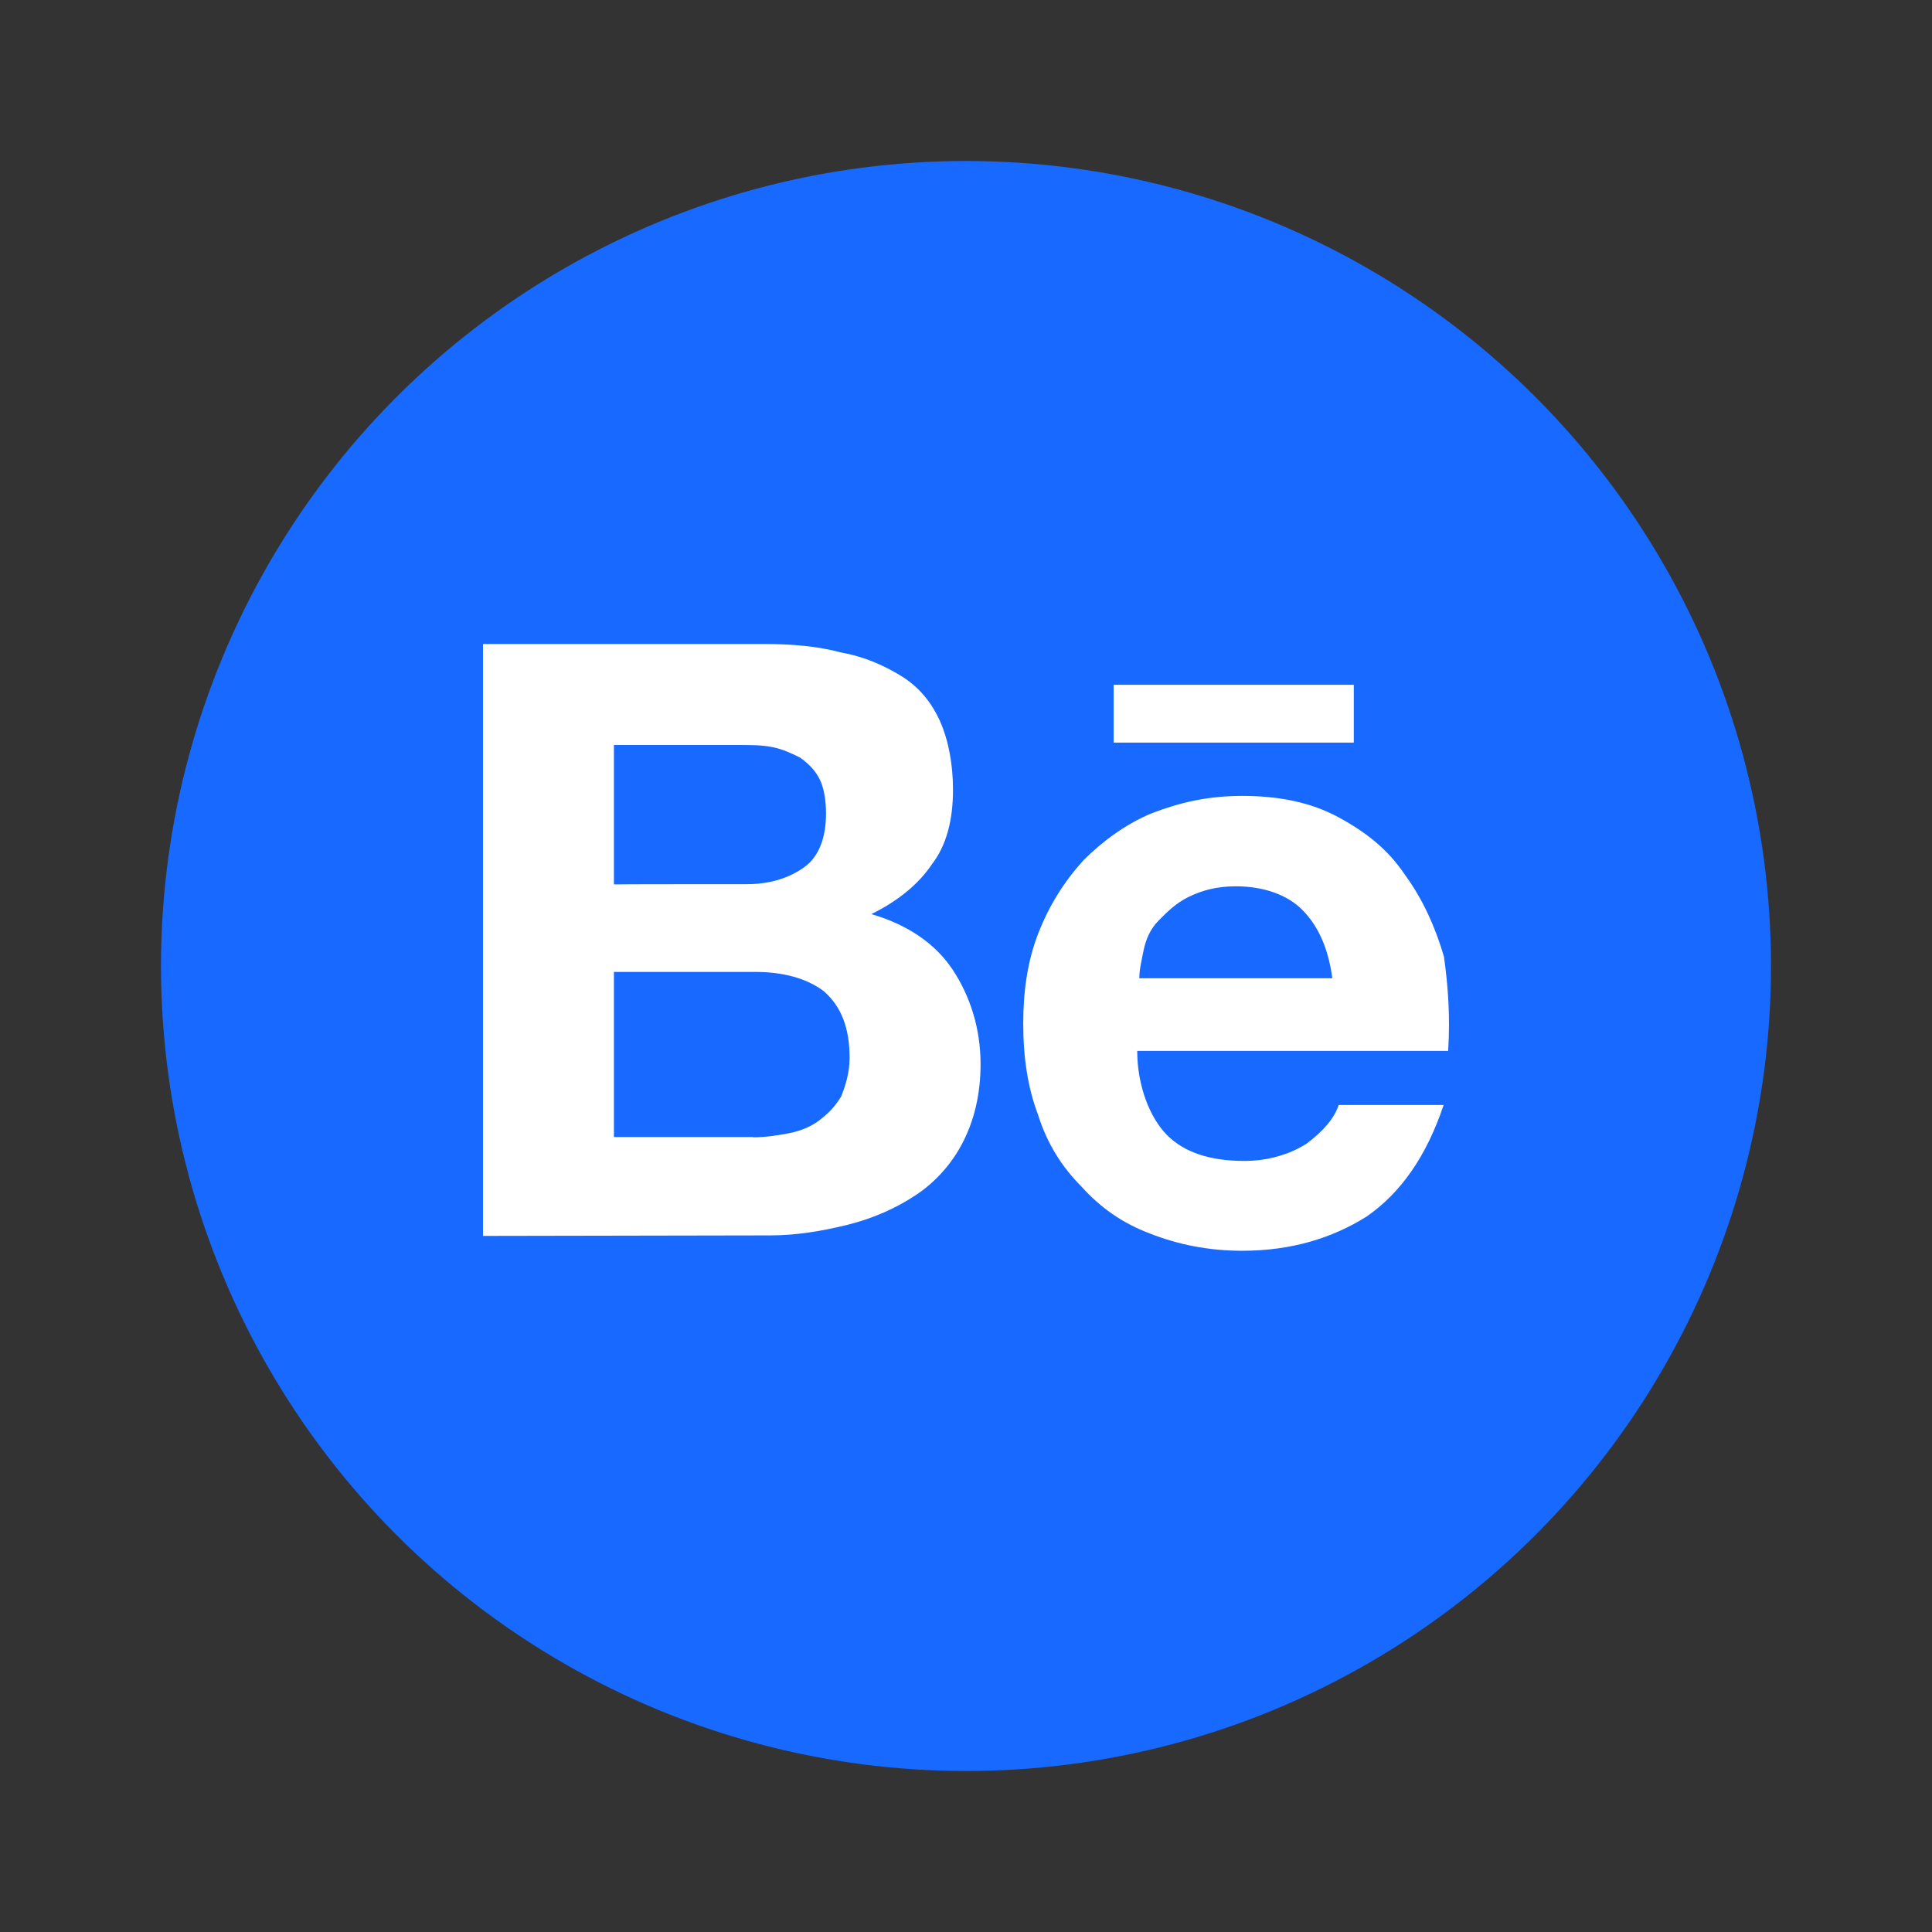
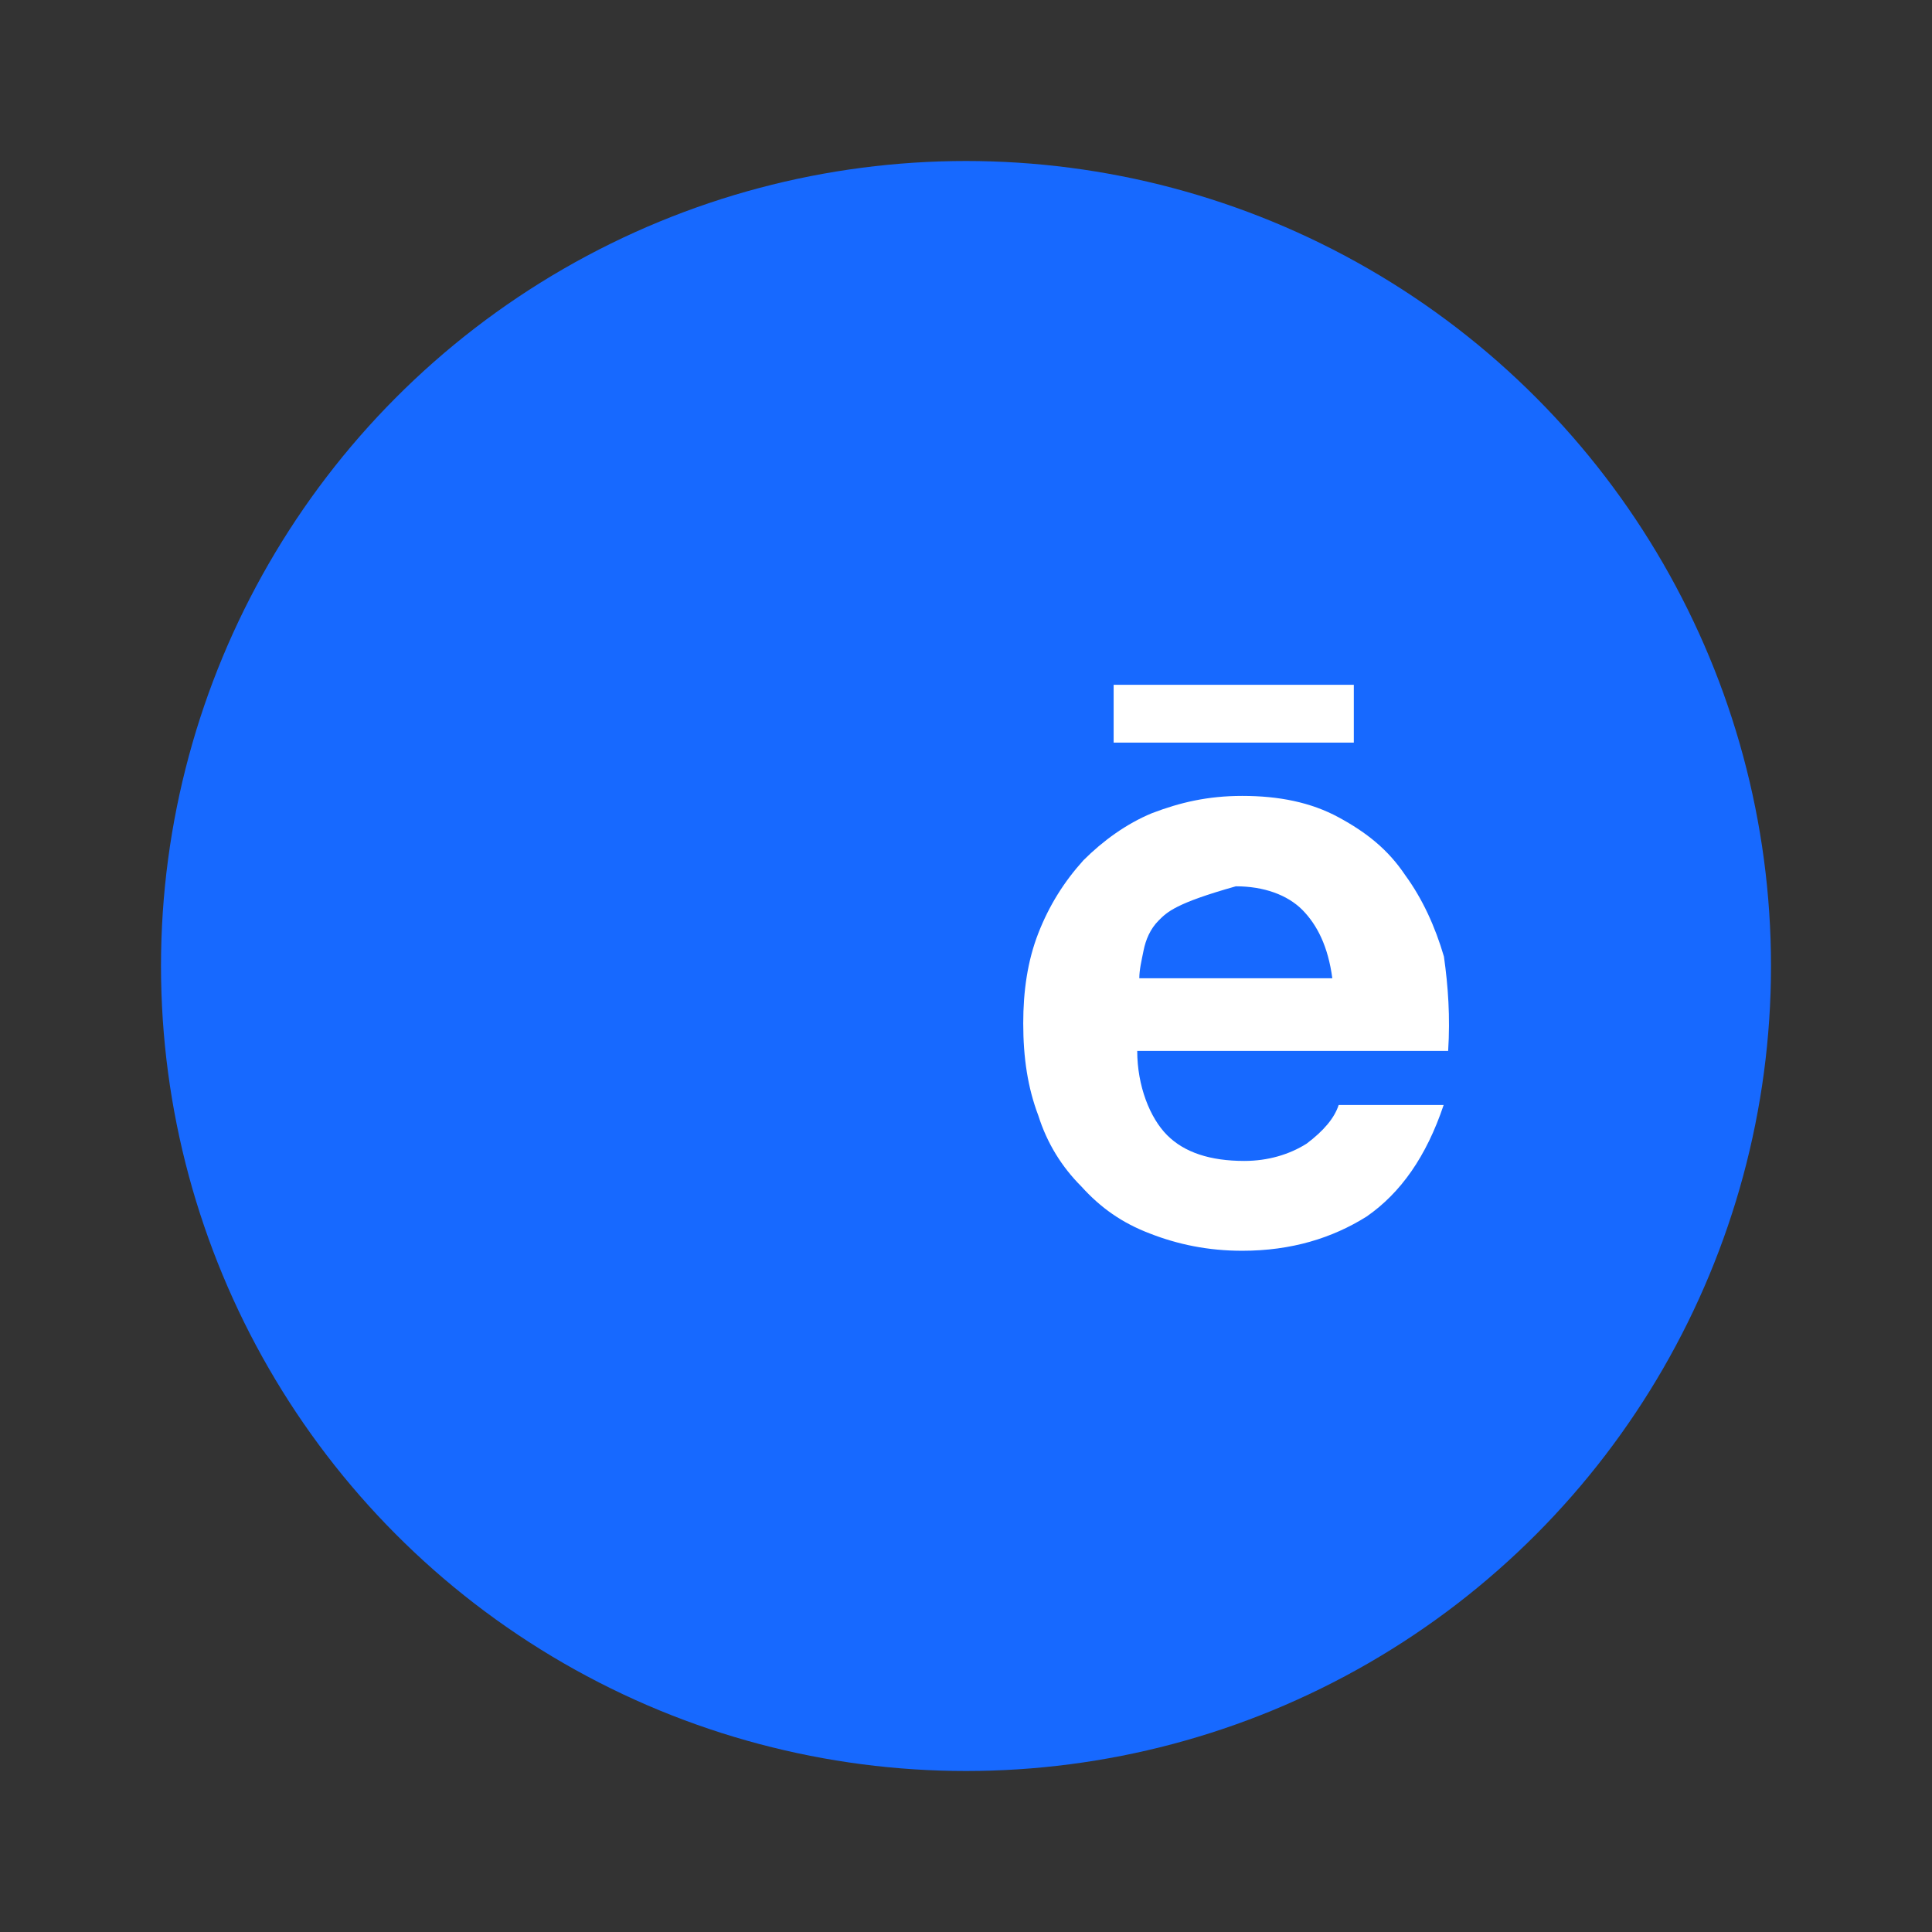
<svg xmlns="http://www.w3.org/2000/svg" width="800px" height="800px" viewBox="0 0 48 48" fill="none">
  <rect x="0" y="0" width="48" height="48" fill="#333333" stroke="none" />
  <circle cx="24" cy="24" r="20" fill="#1769FF" />
-   <path d="M18.981 16C19.673 16 20.311 16.053 20.898 16.211C21.484 16.316 21.965 16.534 22.393 16.797C22.821 17.06 23.137 17.436 23.354 17.916C23.565 18.397 23.677 18.983 23.677 19.622C23.677 20.366 23.519 21.005 23.143 21.486C22.821 21.967 22.294 22.395 21.648 22.711C22.557 22.974 23.249 23.455 23.67 24.094C24.092 24.733 24.362 25.53 24.362 26.439C24.362 27.183 24.204 27.822 23.934 28.355C23.67 28.889 23.242 29.369 22.761 29.686C22.281 30.008 21.695 30.272 21.056 30.43C20.417 30.588 19.778 30.693 19.139 30.693L12 30.706V16H18.981ZM18.553 21.967C19.139 21.967 19.62 21.809 19.989 21.539C20.358 21.269 20.522 20.794 20.522 20.208C20.522 19.886 20.47 19.57 20.364 19.359C20.259 19.148 20.101 18.983 19.883 18.825C19.673 18.72 19.455 18.615 19.192 18.562C18.928 18.509 18.658 18.509 18.342 18.509H15.253V21.973C15.253 21.967 18.553 21.967 18.553 21.967ZM18.711 28.256C19.034 28.256 19.35 28.204 19.62 28.151C19.883 28.098 20.153 27.993 20.364 27.828C20.575 27.664 20.739 27.506 20.898 27.242C21.003 26.979 21.108 26.656 21.108 26.281C21.108 25.536 20.898 25.003 20.47 24.628C20.041 24.305 19.455 24.147 18.764 24.147H15.253V28.25H18.711V28.256Z" fill="white" />
-   <path d="M28.998 28.204C29.426 28.632 30.065 28.843 30.915 28.843C31.501 28.843 32.034 28.684 32.462 28.414C32.89 28.092 33.154 27.776 33.259 27.453H35.867C35.439 28.73 34.8 29.639 33.951 30.226C33.101 30.759 32.087 31.075 30.862 31.075C30.012 31.075 29.262 30.917 28.57 30.647C27.878 30.384 27.345 30.008 26.864 29.475C26.383 28.994 26.015 28.408 25.797 27.716C25.534 27.025 25.422 26.28 25.422 25.424C25.422 24.628 25.527 23.877 25.797 23.185C26.067 22.494 26.436 21.907 26.917 21.374C27.398 20.893 27.984 20.465 28.623 20.202C29.314 19.938 30.006 19.774 30.862 19.774C31.771 19.774 32.568 19.932 33.259 20.307C33.951 20.683 34.484 21.104 34.912 21.743C35.34 22.329 35.656 23.02 35.874 23.765C35.979 24.509 36.032 25.26 35.979 26.109H28.254C28.254 26.979 28.57 27.776 28.998 28.204ZM32.357 22.606C31.982 22.23 31.395 22.02 30.704 22.02C30.223 22.02 29.854 22.125 29.532 22.283C29.209 22.441 28.998 22.658 28.787 22.869C28.576 23.08 28.465 23.35 28.412 23.613C28.359 23.877 28.306 24.094 28.306 24.305H33.101C32.996 23.515 32.726 22.981 32.357 22.606ZM27.668 17.014H33.635V18.45H27.668V17.014Z" fill="white" />
+   <path d="M28.998 28.204C29.426 28.632 30.065 28.843 30.915 28.843C31.501 28.843 32.034 28.684 32.462 28.414C32.89 28.092 33.154 27.776 33.259 27.453H35.867C35.439 28.73 34.8 29.639 33.951 30.226C33.101 30.759 32.087 31.075 30.862 31.075C30.012 31.075 29.262 30.917 28.57 30.647C27.878 30.384 27.345 30.008 26.864 29.475C26.383 28.994 26.015 28.408 25.797 27.716C25.534 27.025 25.422 26.28 25.422 25.424C25.422 24.628 25.527 23.877 25.797 23.185C26.067 22.494 26.436 21.907 26.917 21.374C27.398 20.893 27.984 20.465 28.623 20.202C29.314 19.938 30.006 19.774 30.862 19.774C31.771 19.774 32.568 19.932 33.259 20.307C33.951 20.683 34.484 21.104 34.912 21.743C35.34 22.329 35.656 23.02 35.874 23.765C35.979 24.509 36.032 25.26 35.979 26.109H28.254C28.254 26.979 28.57 27.776 28.998 28.204ZM32.357 22.606C31.982 22.23 31.395 22.02 30.704 22.02C29.209 22.441 28.998 22.658 28.787 22.869C28.576 23.08 28.465 23.35 28.412 23.613C28.359 23.877 28.306 24.094 28.306 24.305H33.101C32.996 23.515 32.726 22.981 32.357 22.606ZM27.668 17.014H33.635V18.45H27.668V17.014Z" fill="white" />
</svg>